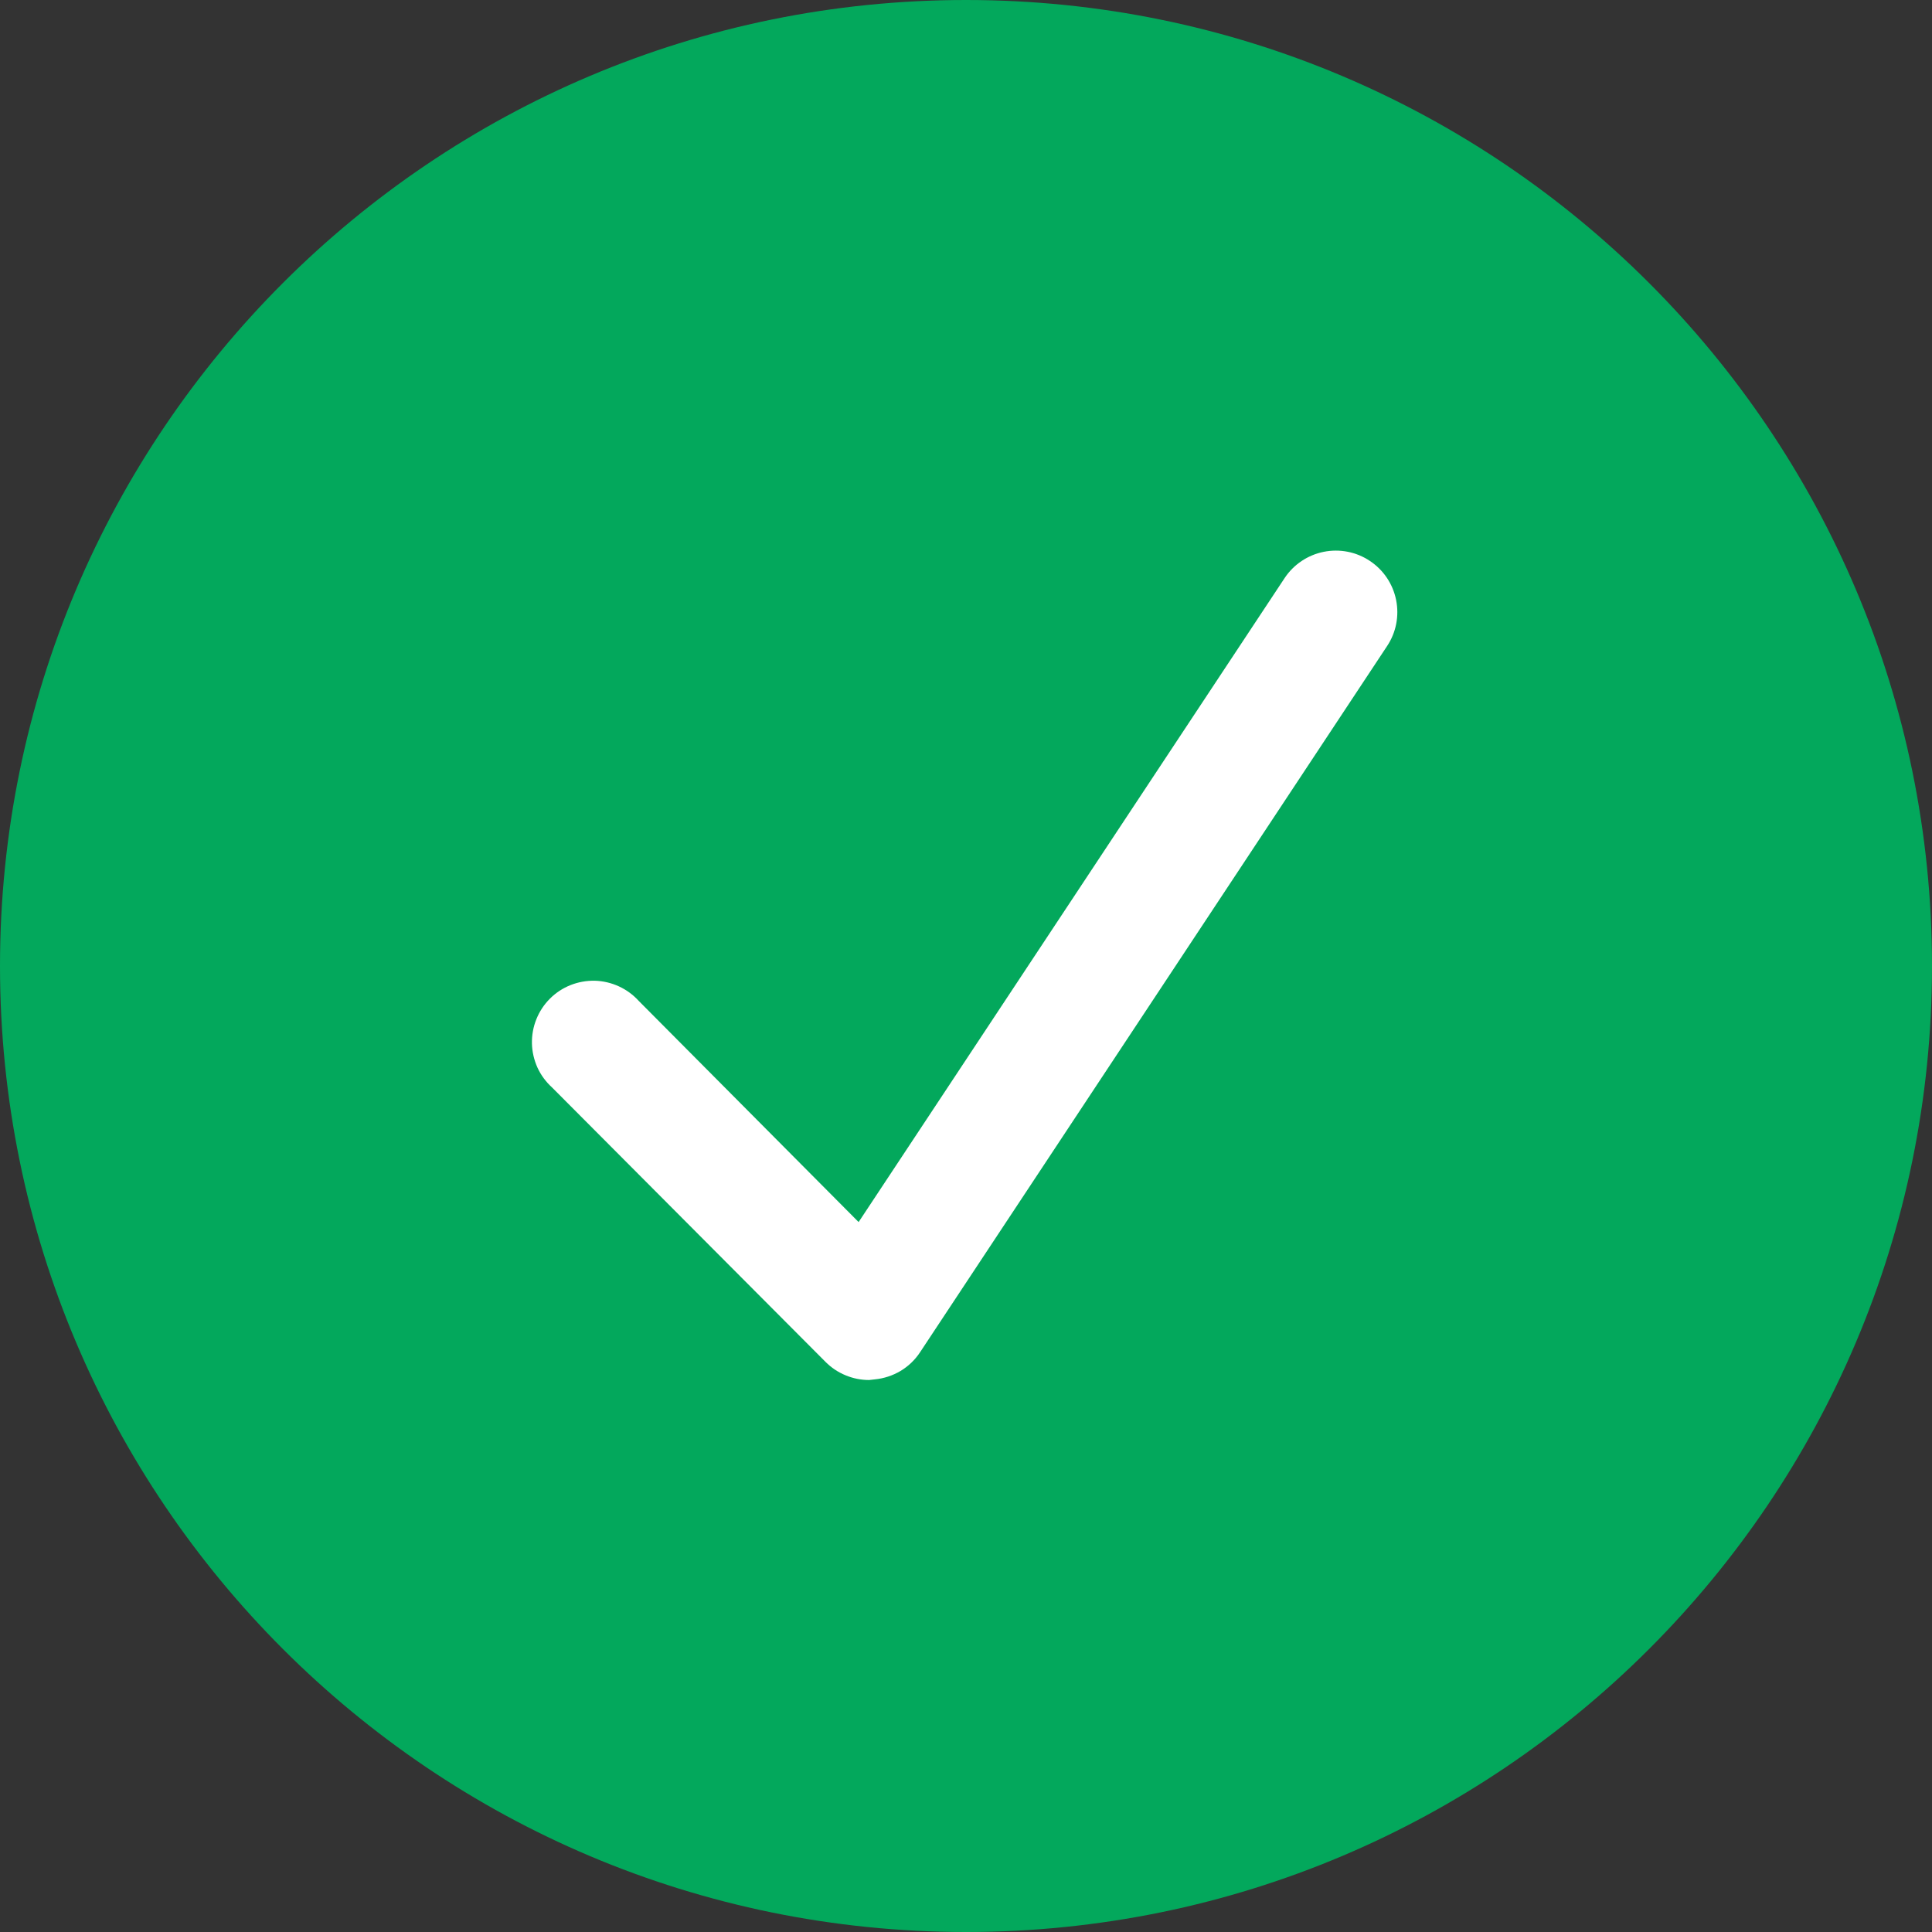
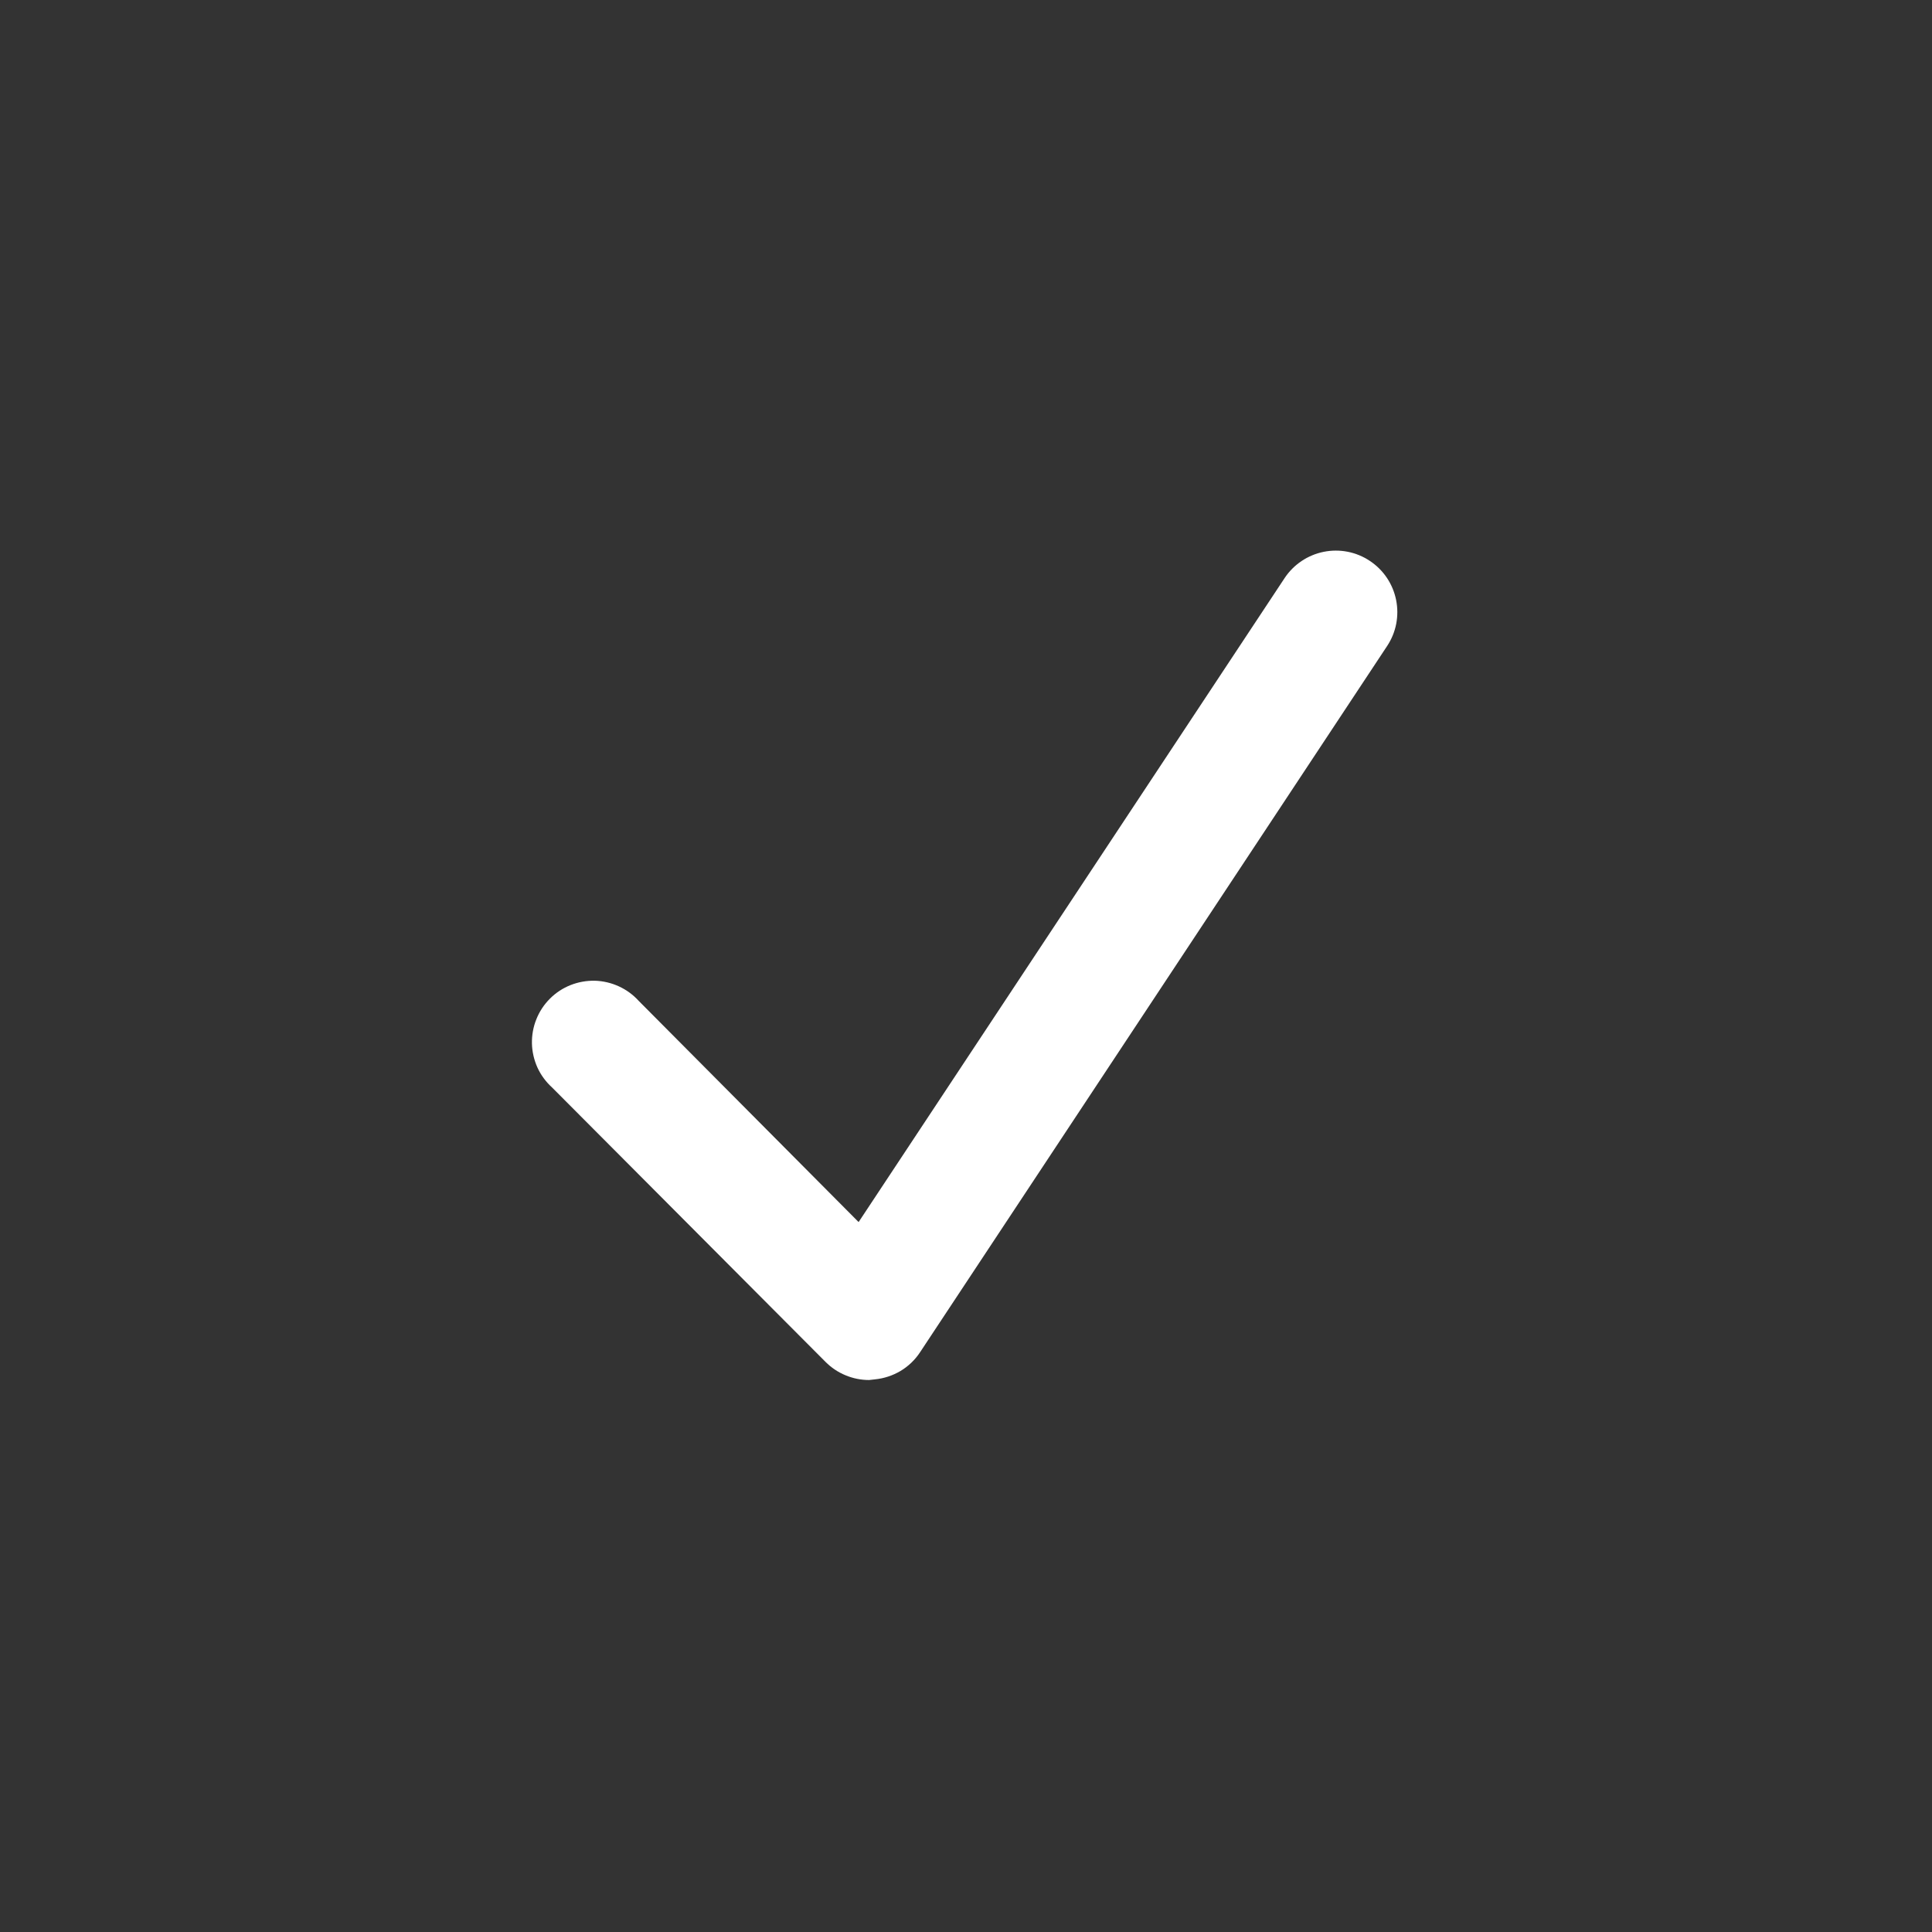
<svg xmlns="http://www.w3.org/2000/svg" width="24" height="24" viewBox="0 0 24 24" fill="none">
  <rect x="0" y="0" width="24" height="24" fill="#333333" stroke="none" />
-   <path d="M12 24C18.627 24 24 18.627 24 12C24 5.373 18.627 0 12 0C5.373 0 0 5.373 0 12C0 18.627 5.373 24 12 24Z" fill="#03A85C" />
  <path d="M10.796 17.143C10.695 17.143 10.596 17.123 10.503 17.084C10.41 17.046 10.326 16.989 10.255 16.918L6.857 13.508C6.781 13.439 6.719 13.355 6.676 13.261C6.634 13.167 6.61 13.065 6.608 12.962C6.606 12.859 6.624 12.757 6.663 12.661C6.701 12.565 6.759 12.478 6.832 12.405C6.905 12.332 6.992 12.275 7.088 12.237C7.184 12.199 7.286 12.181 7.39 12.183C7.493 12.186 7.594 12.21 7.688 12.253C7.782 12.296 7.866 12.358 7.935 12.434L10.666 15.181L15.958 7.181C16.07 7.012 16.245 6.895 16.443 6.855C16.642 6.815 16.848 6.855 17.017 6.968C17.186 7.08 17.303 7.254 17.343 7.453C17.383 7.652 17.343 7.858 17.23 8.027L11.428 16.8C11.366 16.894 11.283 16.973 11.186 17.031C11.089 17.088 10.981 17.124 10.868 17.135L10.796 17.143Z" fill="white" />
</svg>